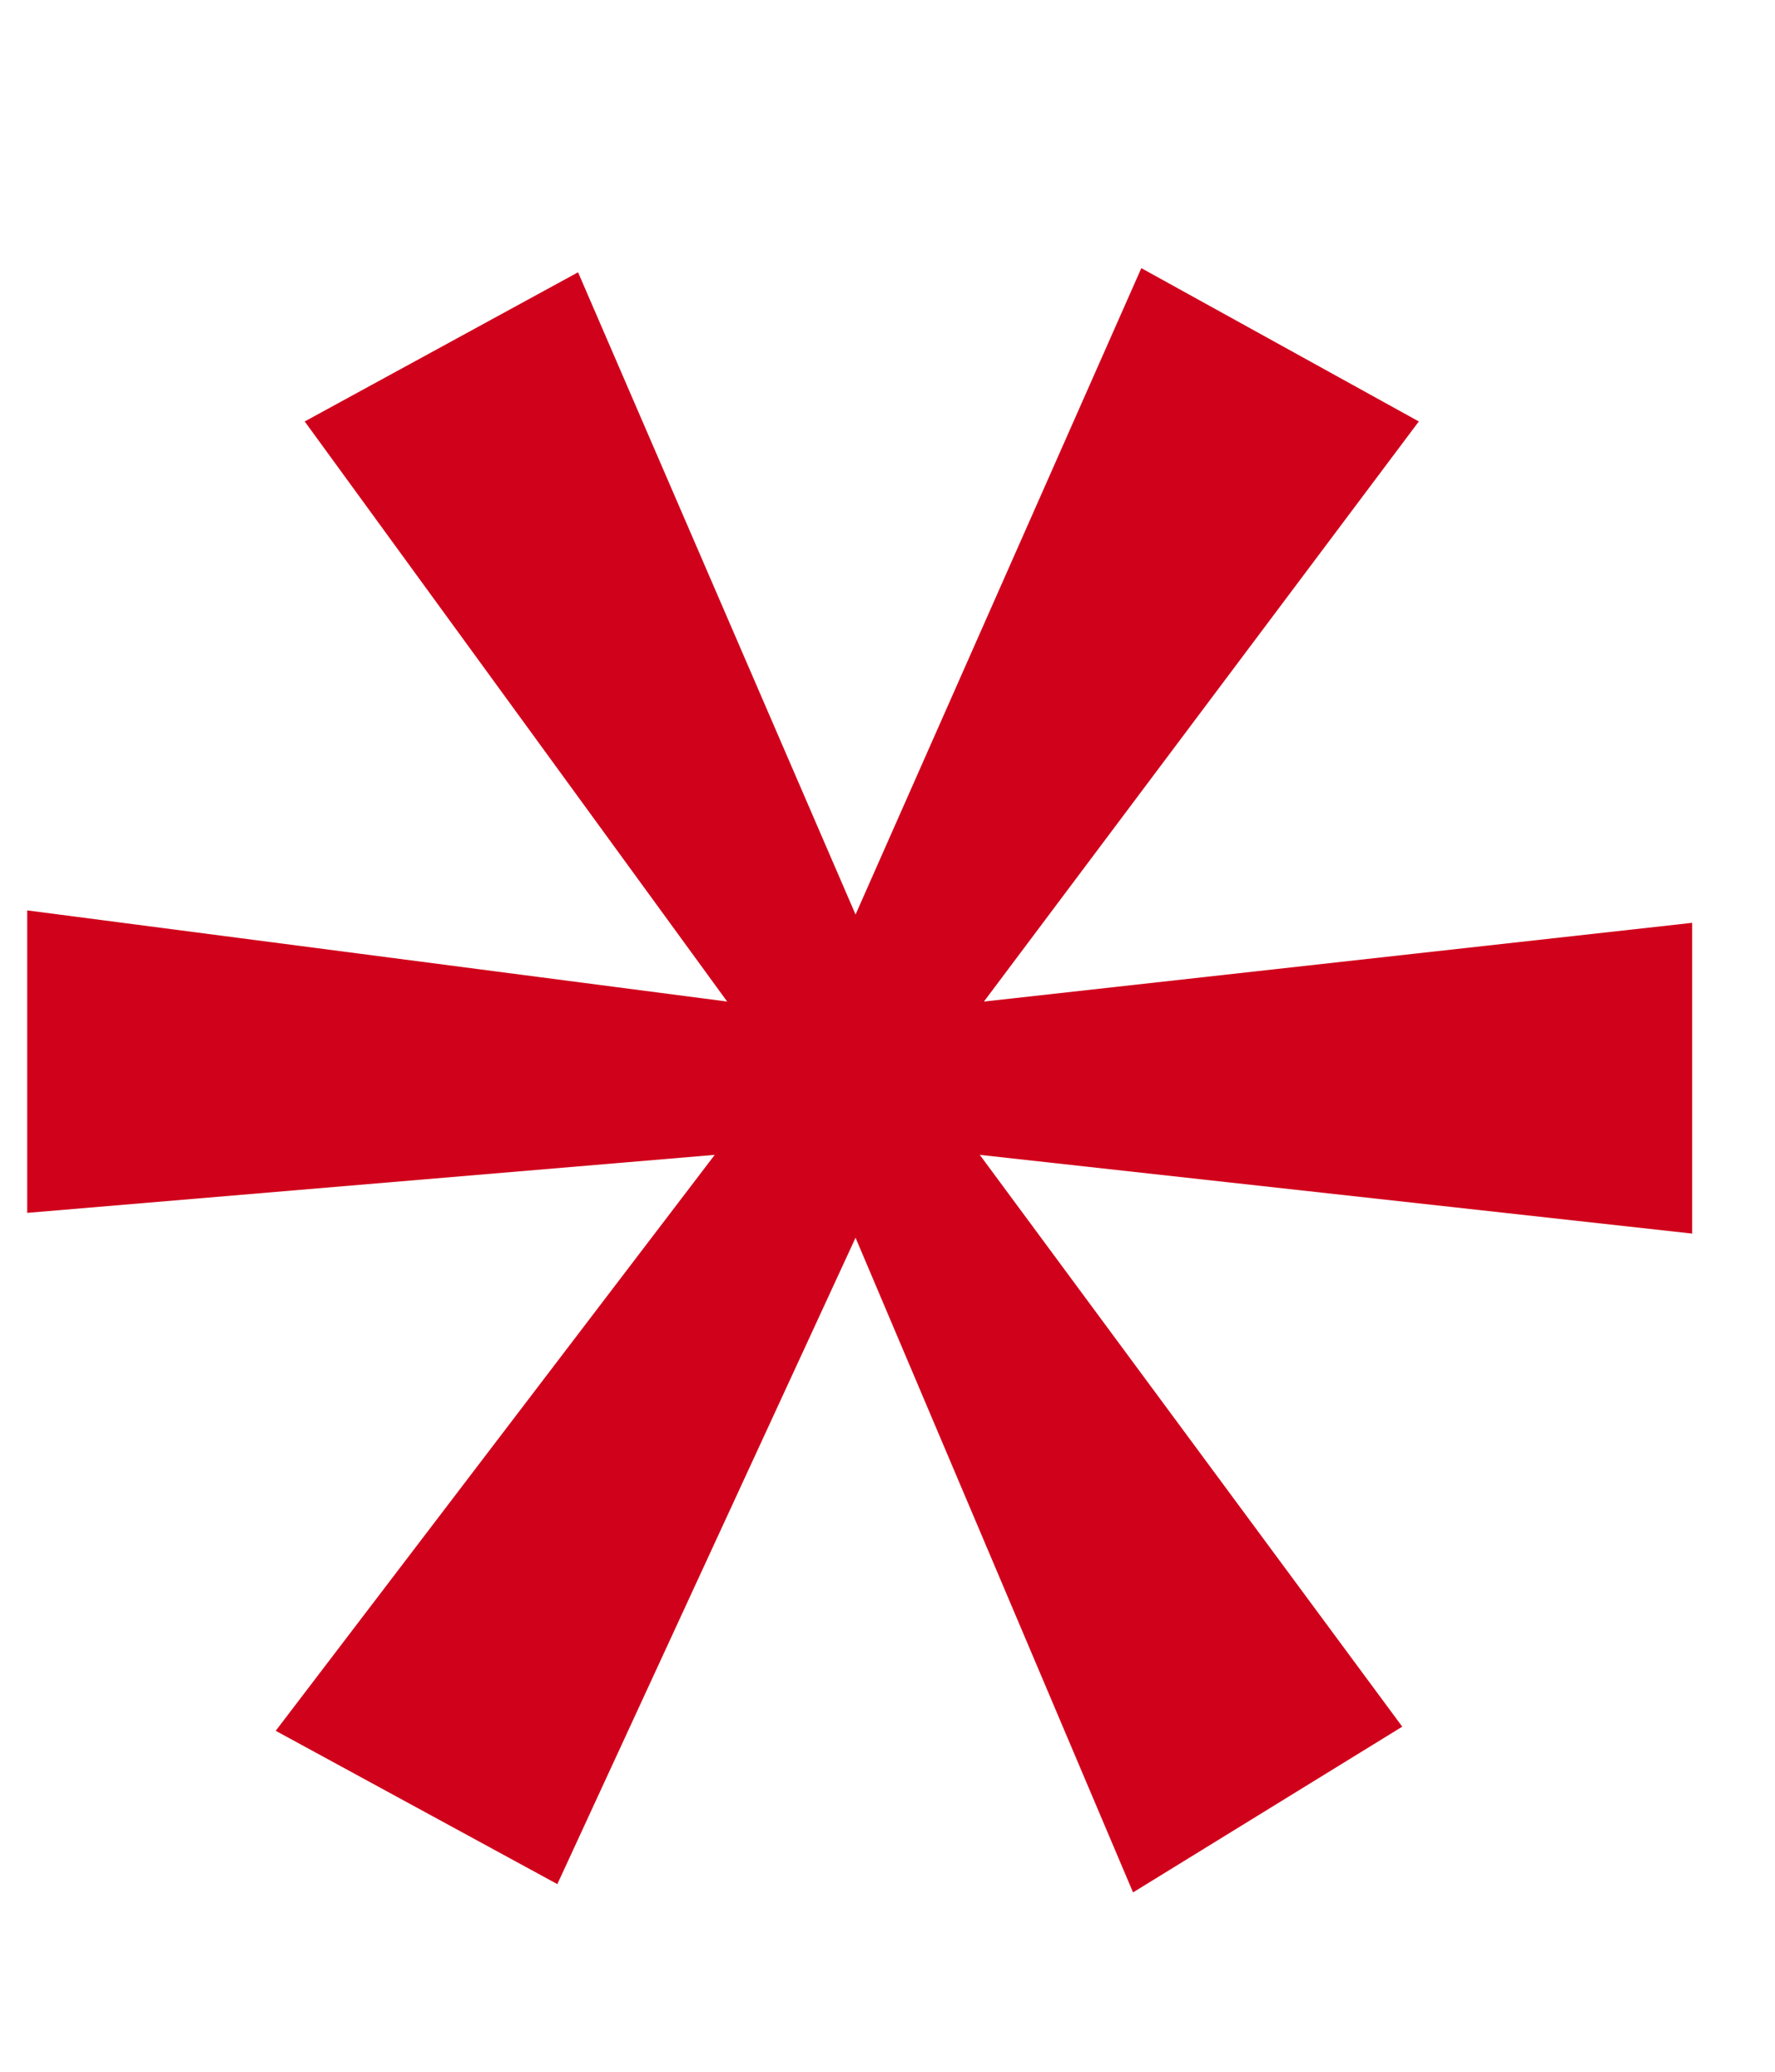
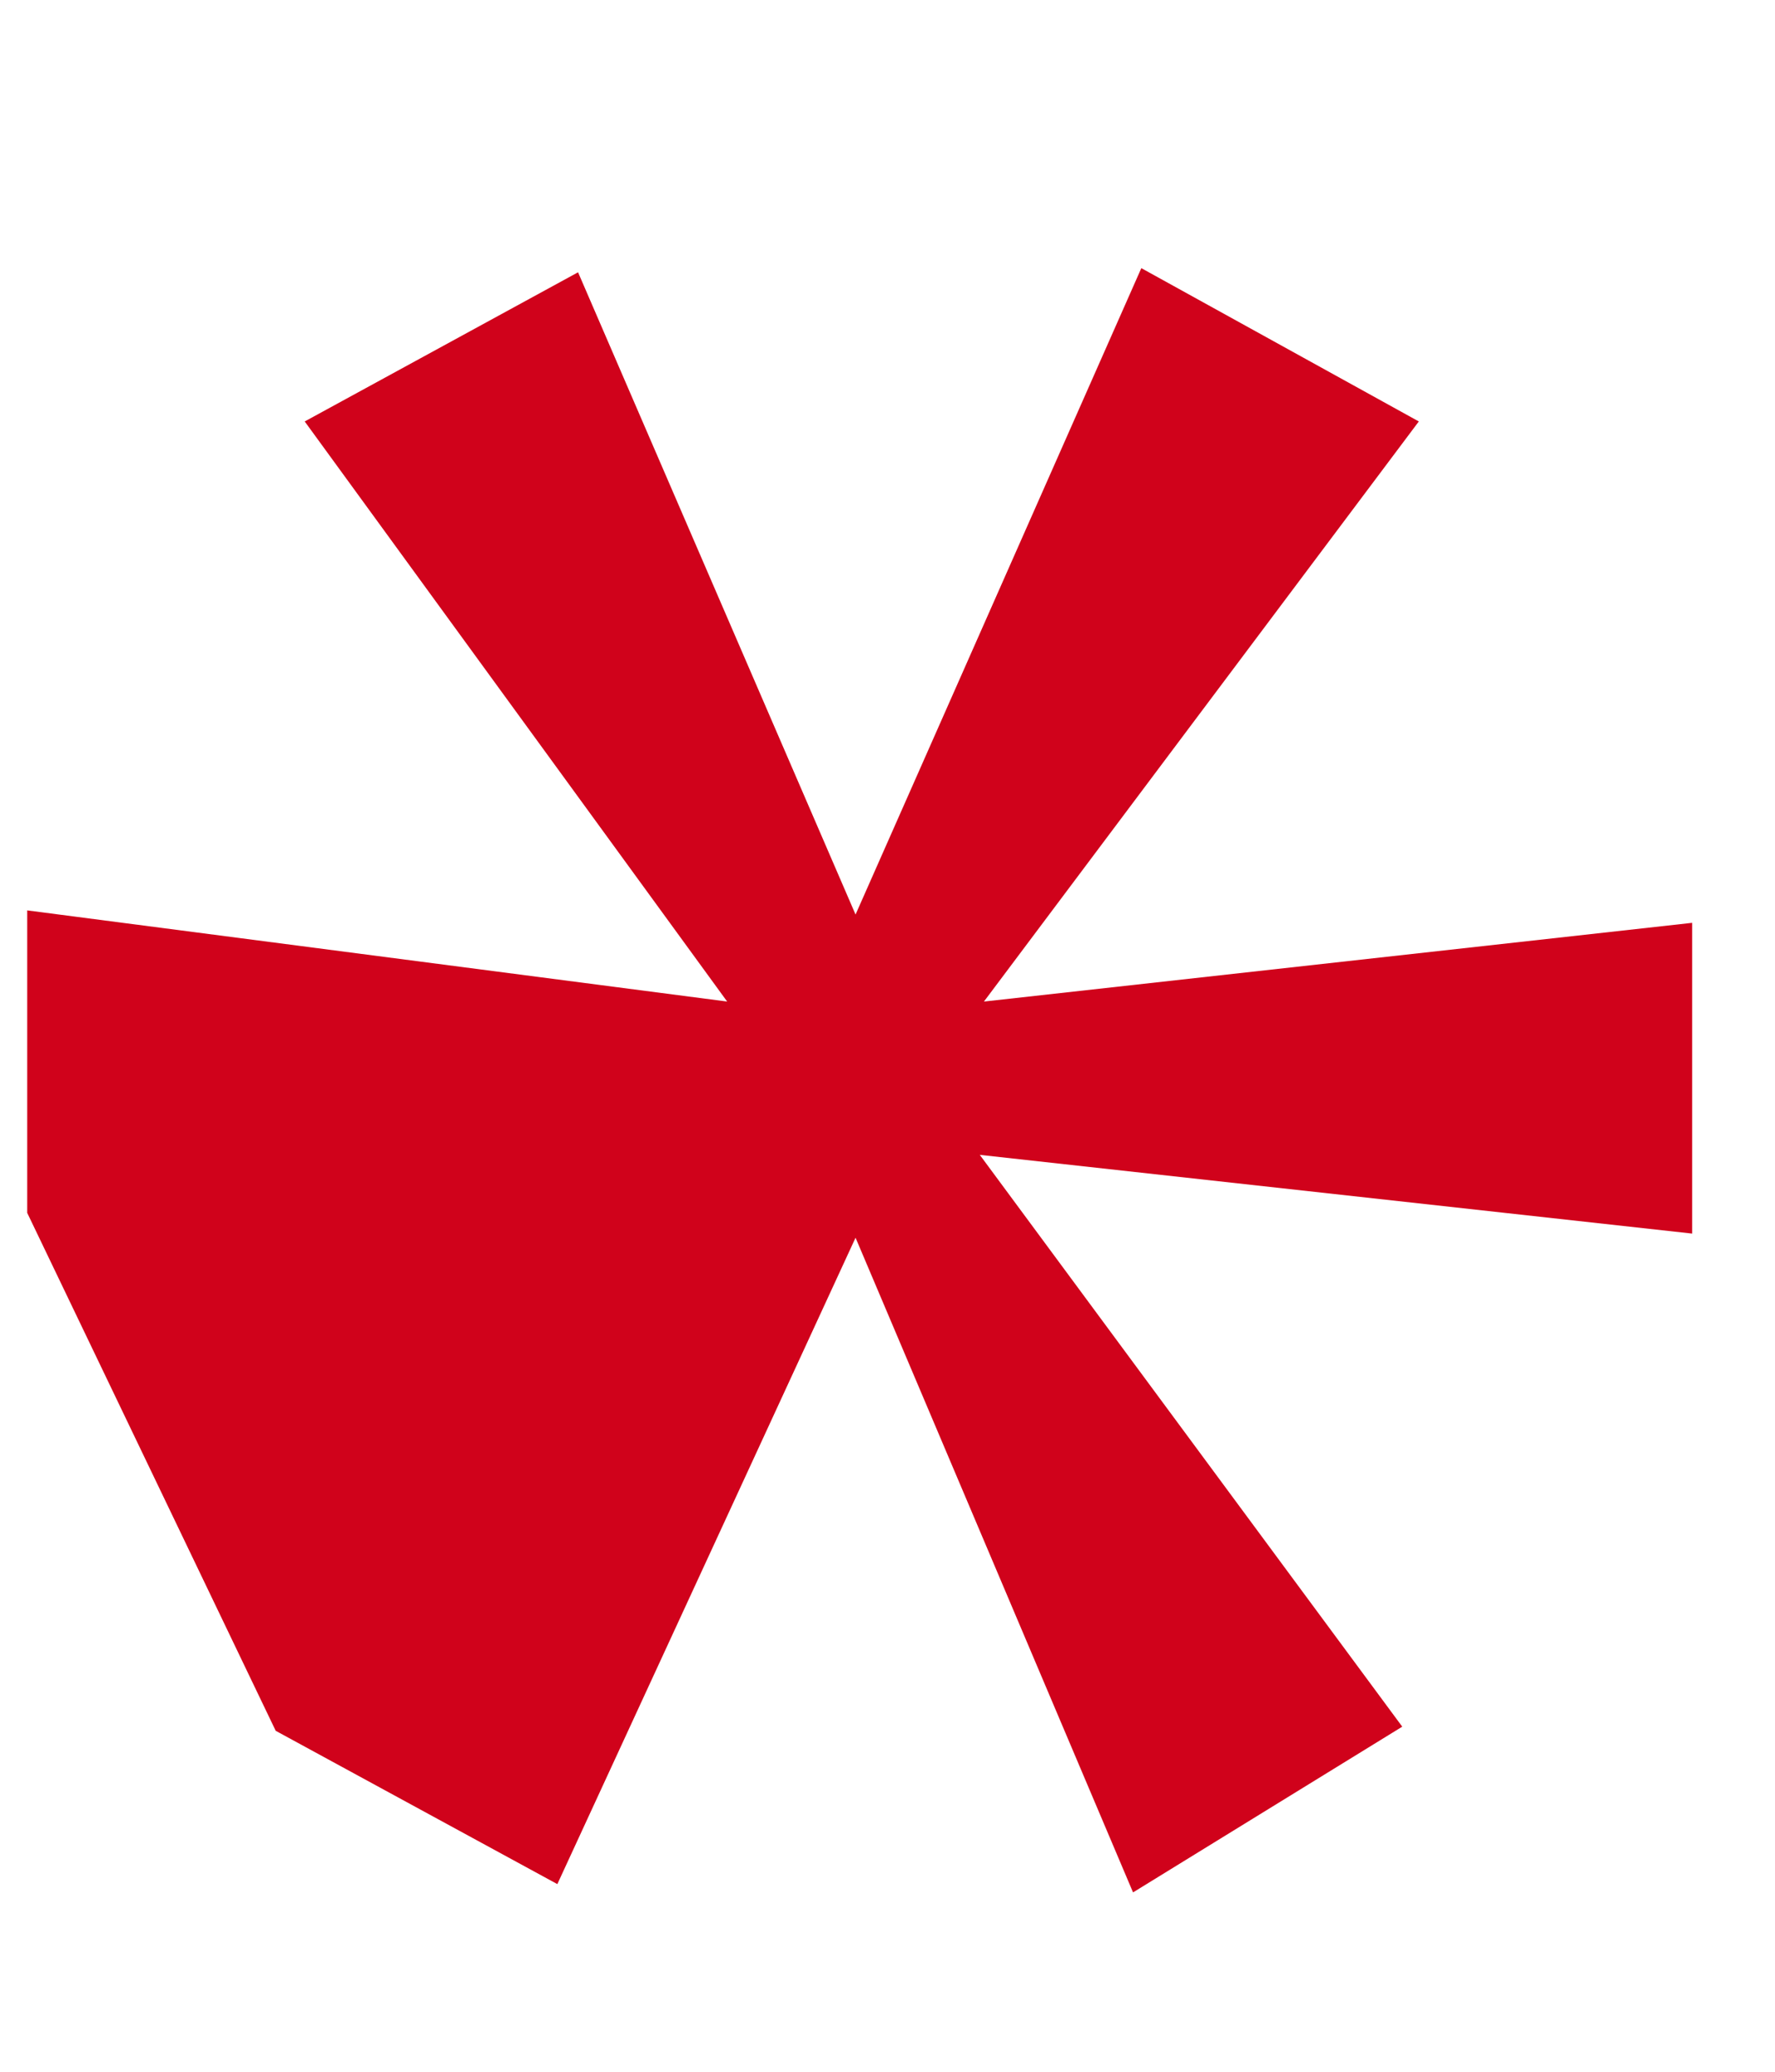
<svg xmlns="http://www.w3.org/2000/svg" width="6" height="7" viewBox="0 0 6 7" fill="none">
-   <path d="M3.858 0.906L2.892 3.09L1.954 0.92L1.03 1.424L2.458 3.384L0.092 3.076V4.098L2.416 3.902L0.932 5.848L1.884 6.366L2.892 4.182L3.83 6.394L4.74 5.834L3.312 3.902L5.72 4.168V3.118L3.326 3.384L4.796 1.424L3.858 0.906Z" fill="#D0021B" />
+   <path d="M3.858 0.906L2.892 3.09L1.954 0.92L1.03 1.424L2.458 3.384L0.092 3.076V4.098L0.932 5.848L1.884 6.366L2.892 4.182L3.83 6.394L4.74 5.834L3.312 3.902L5.72 4.168V3.118L3.326 3.384L4.796 1.424L3.858 0.906Z" fill="#D0021B" />
</svg>